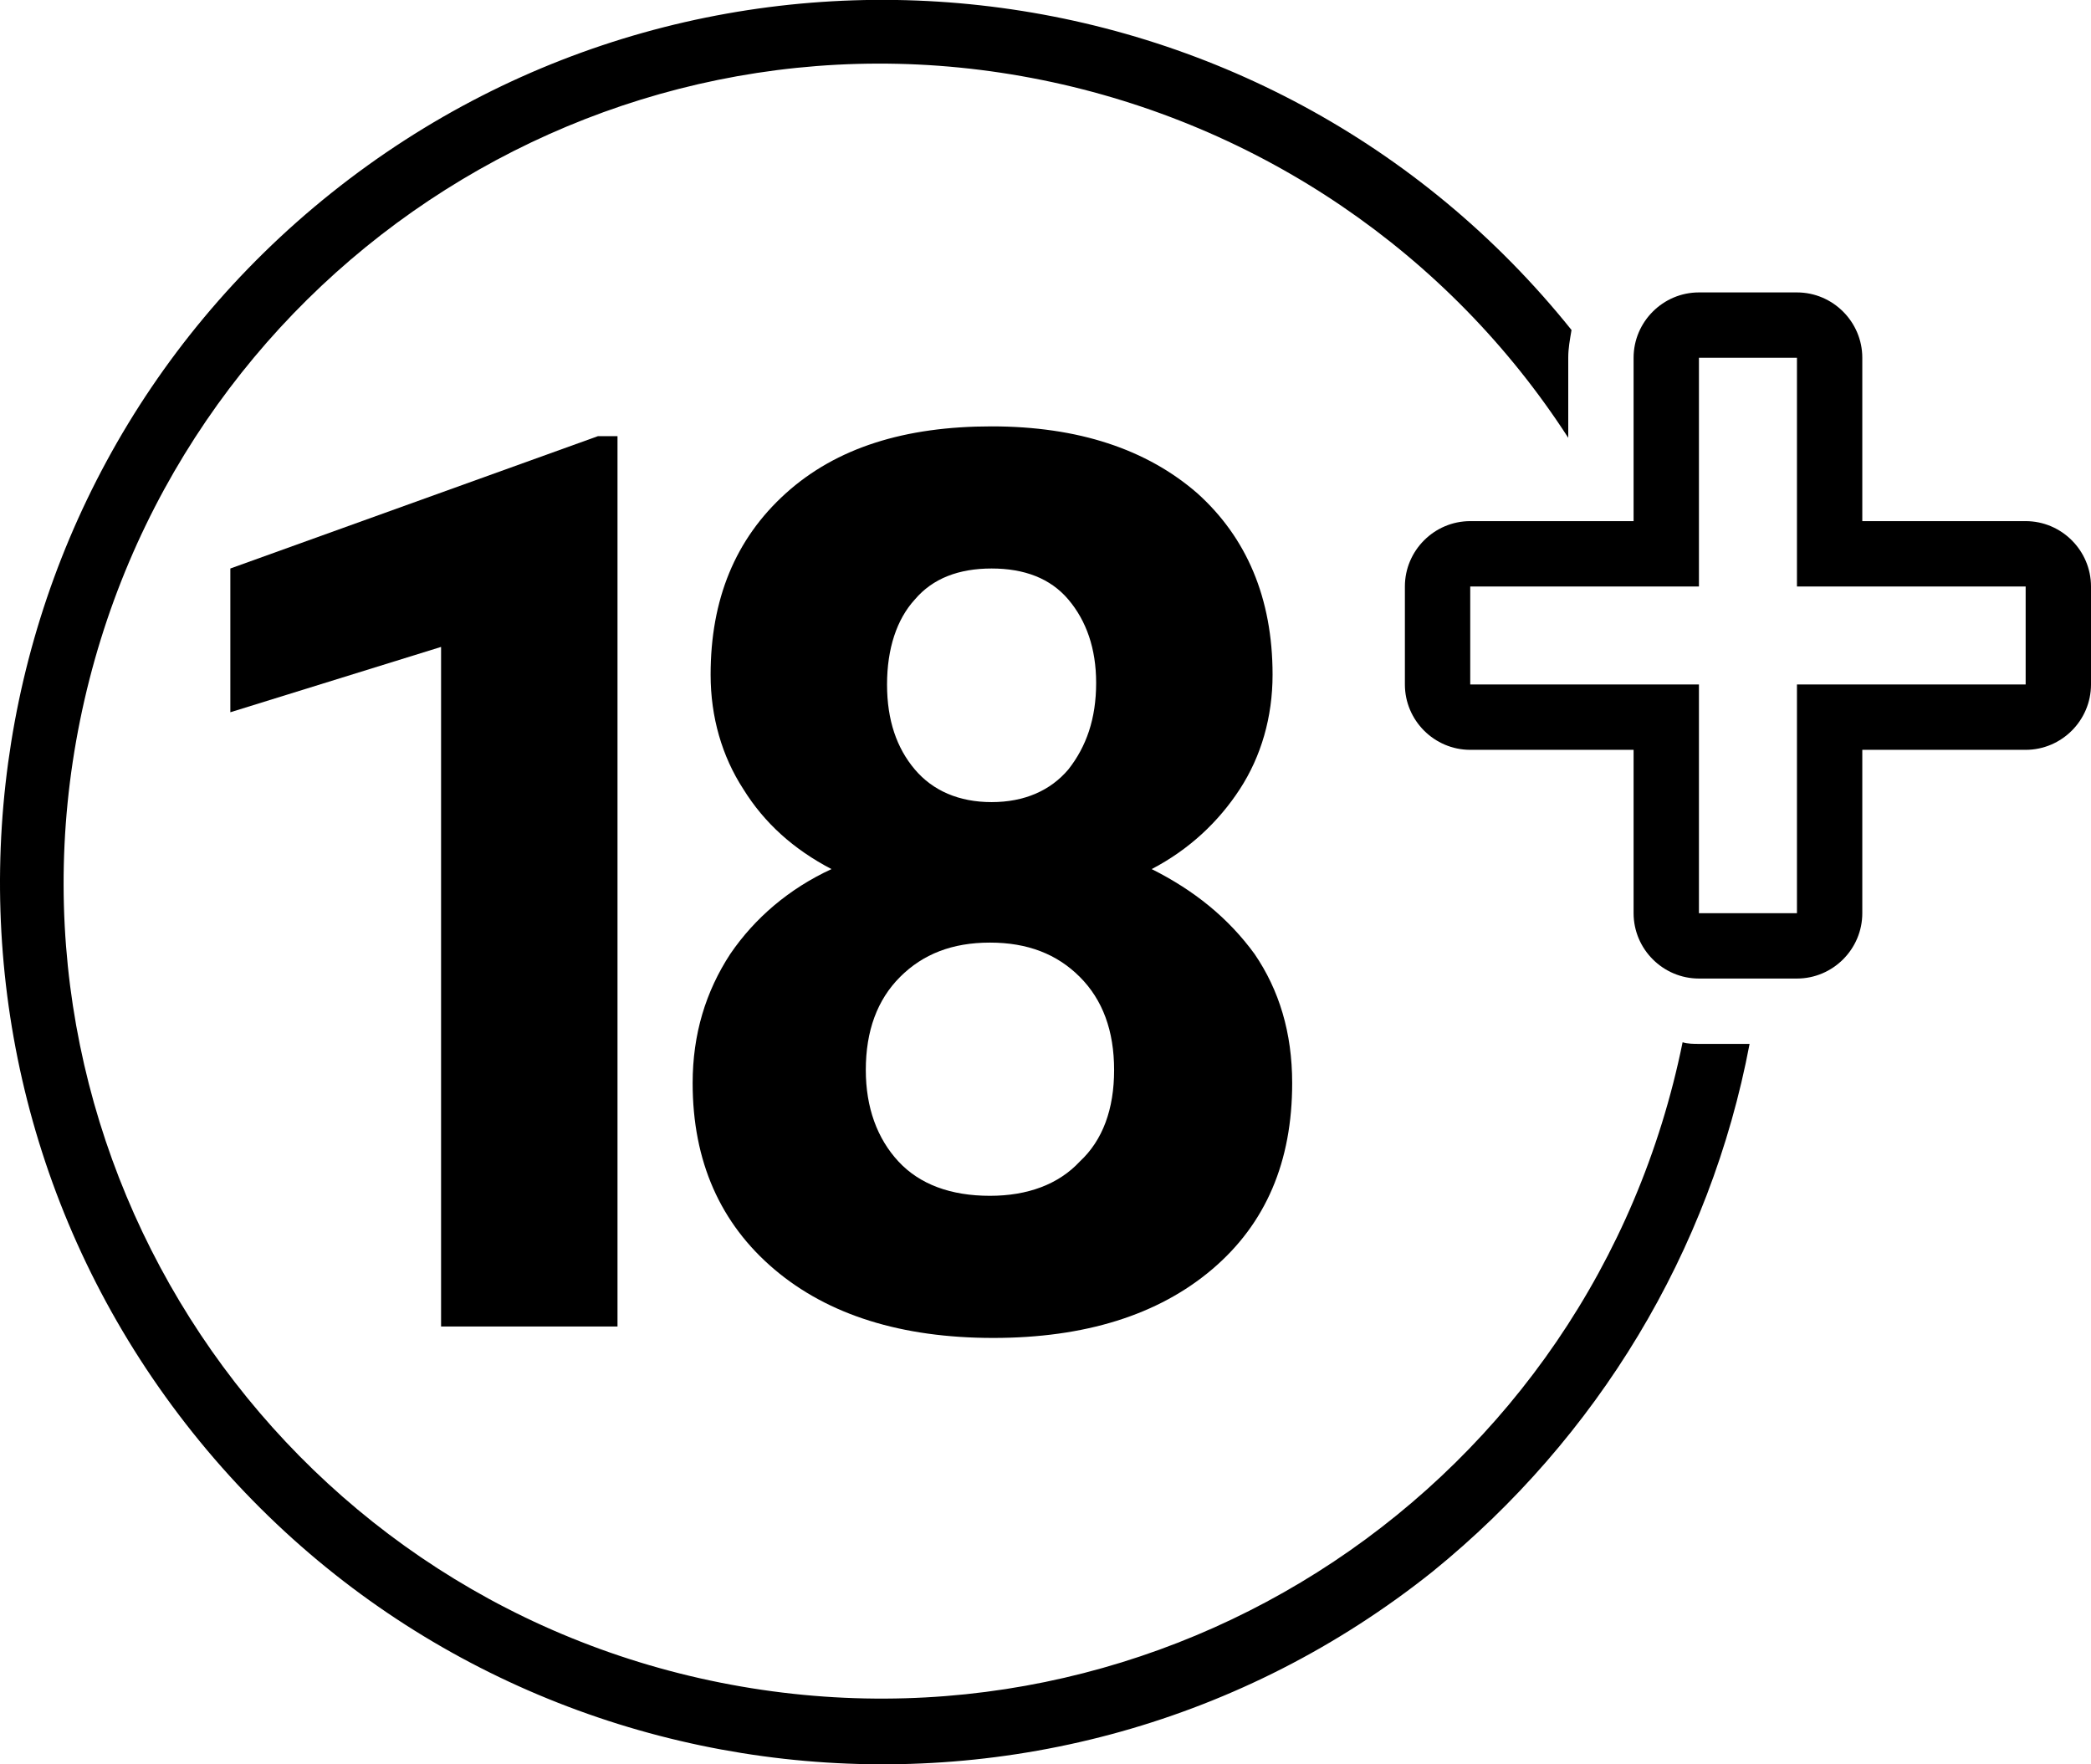
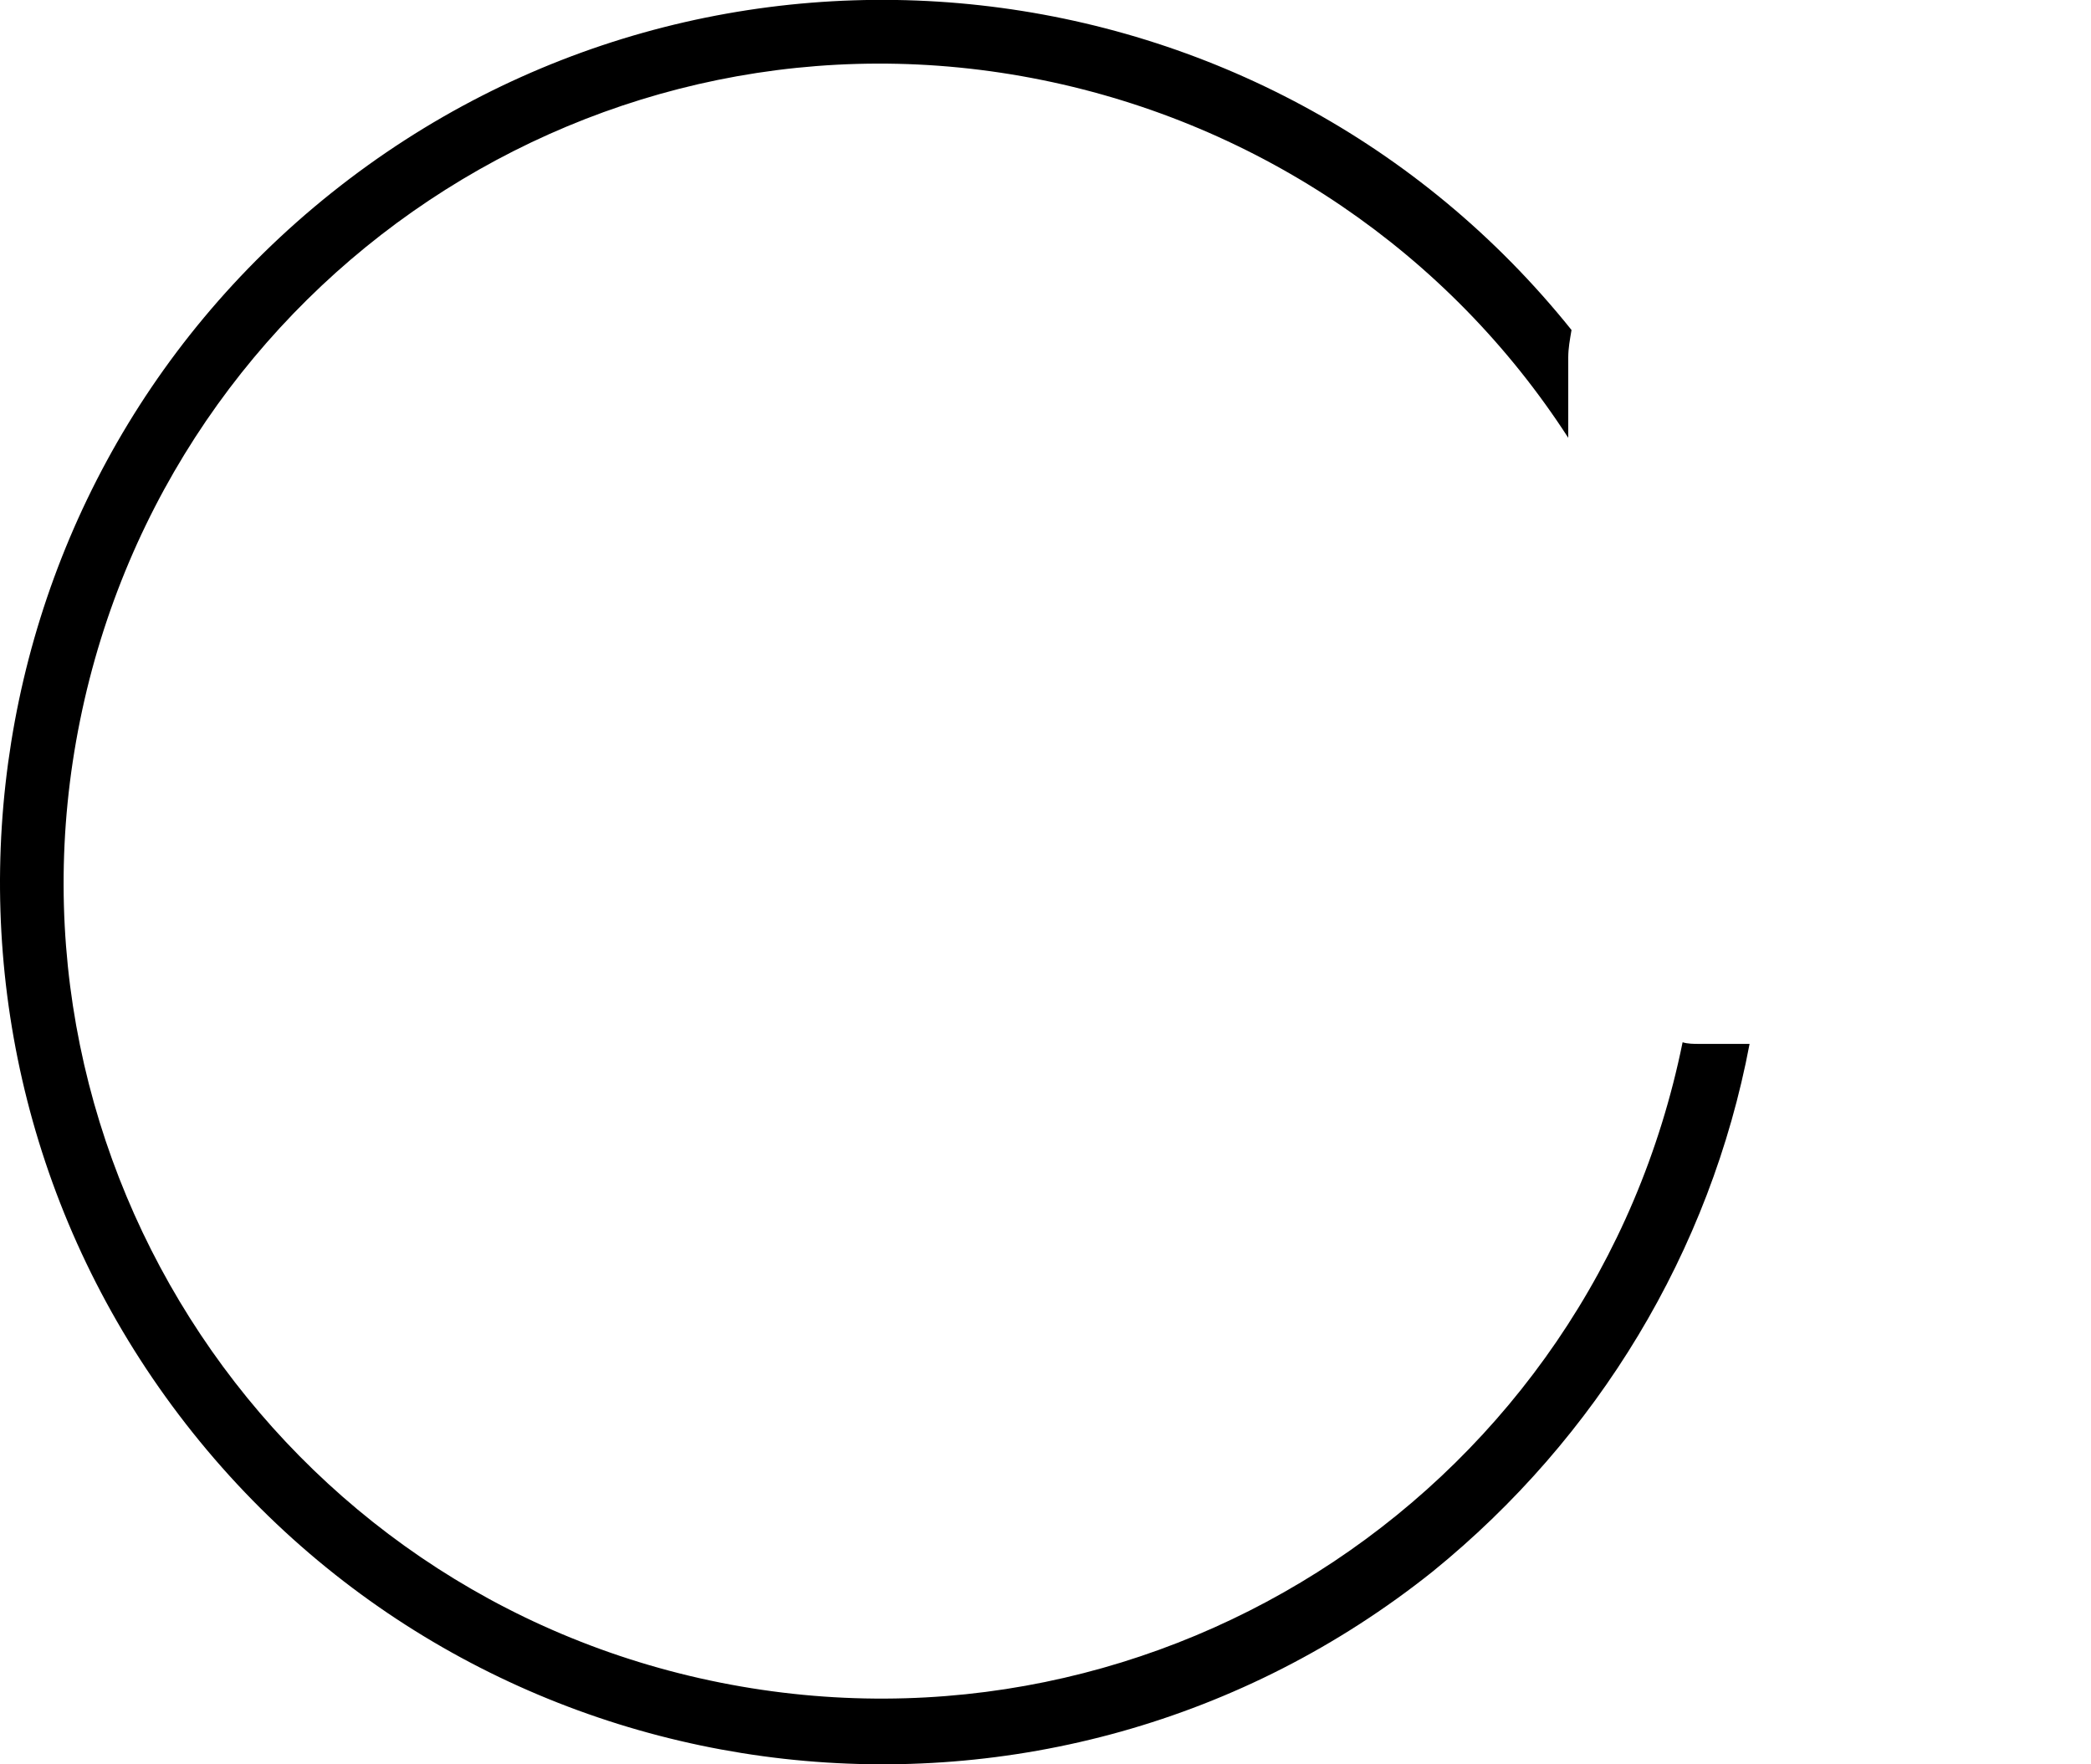
<svg xmlns="http://www.w3.org/2000/svg" version="1.1" id="Layer_1" x="0px" y="0px" viewBox="0 0 128 108" style="enable-background:new 0 0 128 108;" xml:space="preserve">
  <g>
    <path d="M107.1,63.9H104c-0.3,0-0.7,0-1-0.1c-5.5,27.1-31.8,44.6-58.9,39.2C17,97.6-0.6,71.2,4.9,44.1S36.7-0.6,63.8,4.9   C77.1,7.6,88.7,15.5,96,26.8v-4.9c0-0.6,0.1-1.1,0.2-1.7C77.6-3,43.6-6.8,20.3,11.8s-27.1,52.6-8.5,75.9s52.6,27.1,75.9,8.5   C97.8,88,104.7,76.6,107.1,63.9z" />
-     <path d="M124,31.9h-10v-10c0-2.2-1.8-4-4-4h-6c-2.2,0-4,1.8-4,4v10H90c-2.2,0-4,1.8-4,4v6c0,2.2,1.8,4,4,4h10v10c0,2.2,1.8,4,4,4h6   c2.2,0,4-1.8,4-4v-10h10c2.2,0,4-1.8,4-4v-6C128,33.7,126.2,31.9,124,31.9z M124,41.9h-14v14h-6v-14H90v-6h14v-14h6v14h14V41.9z" />
    <g>
-       <path d="M37.8,81.2H27V39.6l-12.9,4v-8.8l22.5-8.1h1.2V81.2z" />
-       <path d="M77.9,41.3c0,2.6-0.7,5-2,7c-1.3,2-3.1,3.7-5.4,4.9c2.6,1.3,4.7,3,6.3,5.2c1.5,2.2,2.3,4.8,2.3,7.9    c0,4.8-1.6,8.6-4.9,11.4c-3.3,2.8-7.8,4.2-13.4,4.2c-5.6,0-10.1-1.4-13.4-4.2c-3.3-2.8-5-6.6-5-11.4c0-3,0.8-5.6,2.3-7.9    c1.5-2.2,3.6-4,6.2-5.2c-2.3-1.2-4.1-2.8-5.4-4.9c-1.3-2-2-4.4-2-7c0-4.6,1.5-8.3,4.6-11.1c3.1-2.8,7.3-4.1,12.6-4.1    c5.3,0,9.5,1.4,12.6,4.1C76.3,32.9,77.9,36.6,77.9,41.3z M68.2,65.5c0-2.4-0.7-4.3-2.1-5.7c-1.4-1.4-3.2-2.1-5.5-2.1    c-2.3,0-4.1,0.7-5.5,2.1c-1.4,1.4-2.1,3.3-2.1,5.7c0,2.3,0.7,4.2,2,5.6c1.3,1.4,3.2,2.1,5.6,2.1c2.3,0,4.2-0.7,5.5-2.1    C67.5,69.8,68.2,67.9,68.2,65.5z M67.1,41.8c0-2.1-0.6-3.8-1.7-5.1c-1.1-1.3-2.7-1.9-4.7-1.9c-2,0-3.6,0.6-4.7,1.9    c-1.1,1.2-1.7,3-1.7,5.2c0,2.2,0.6,3.9,1.7,5.2c1.1,1.3,2.7,2,4.7,2c2,0,3.6-0.7,4.7-2C66.5,45.7,67.1,44,67.1,41.8z" />
-     </g>
+       </g>
  </g>
</svg>